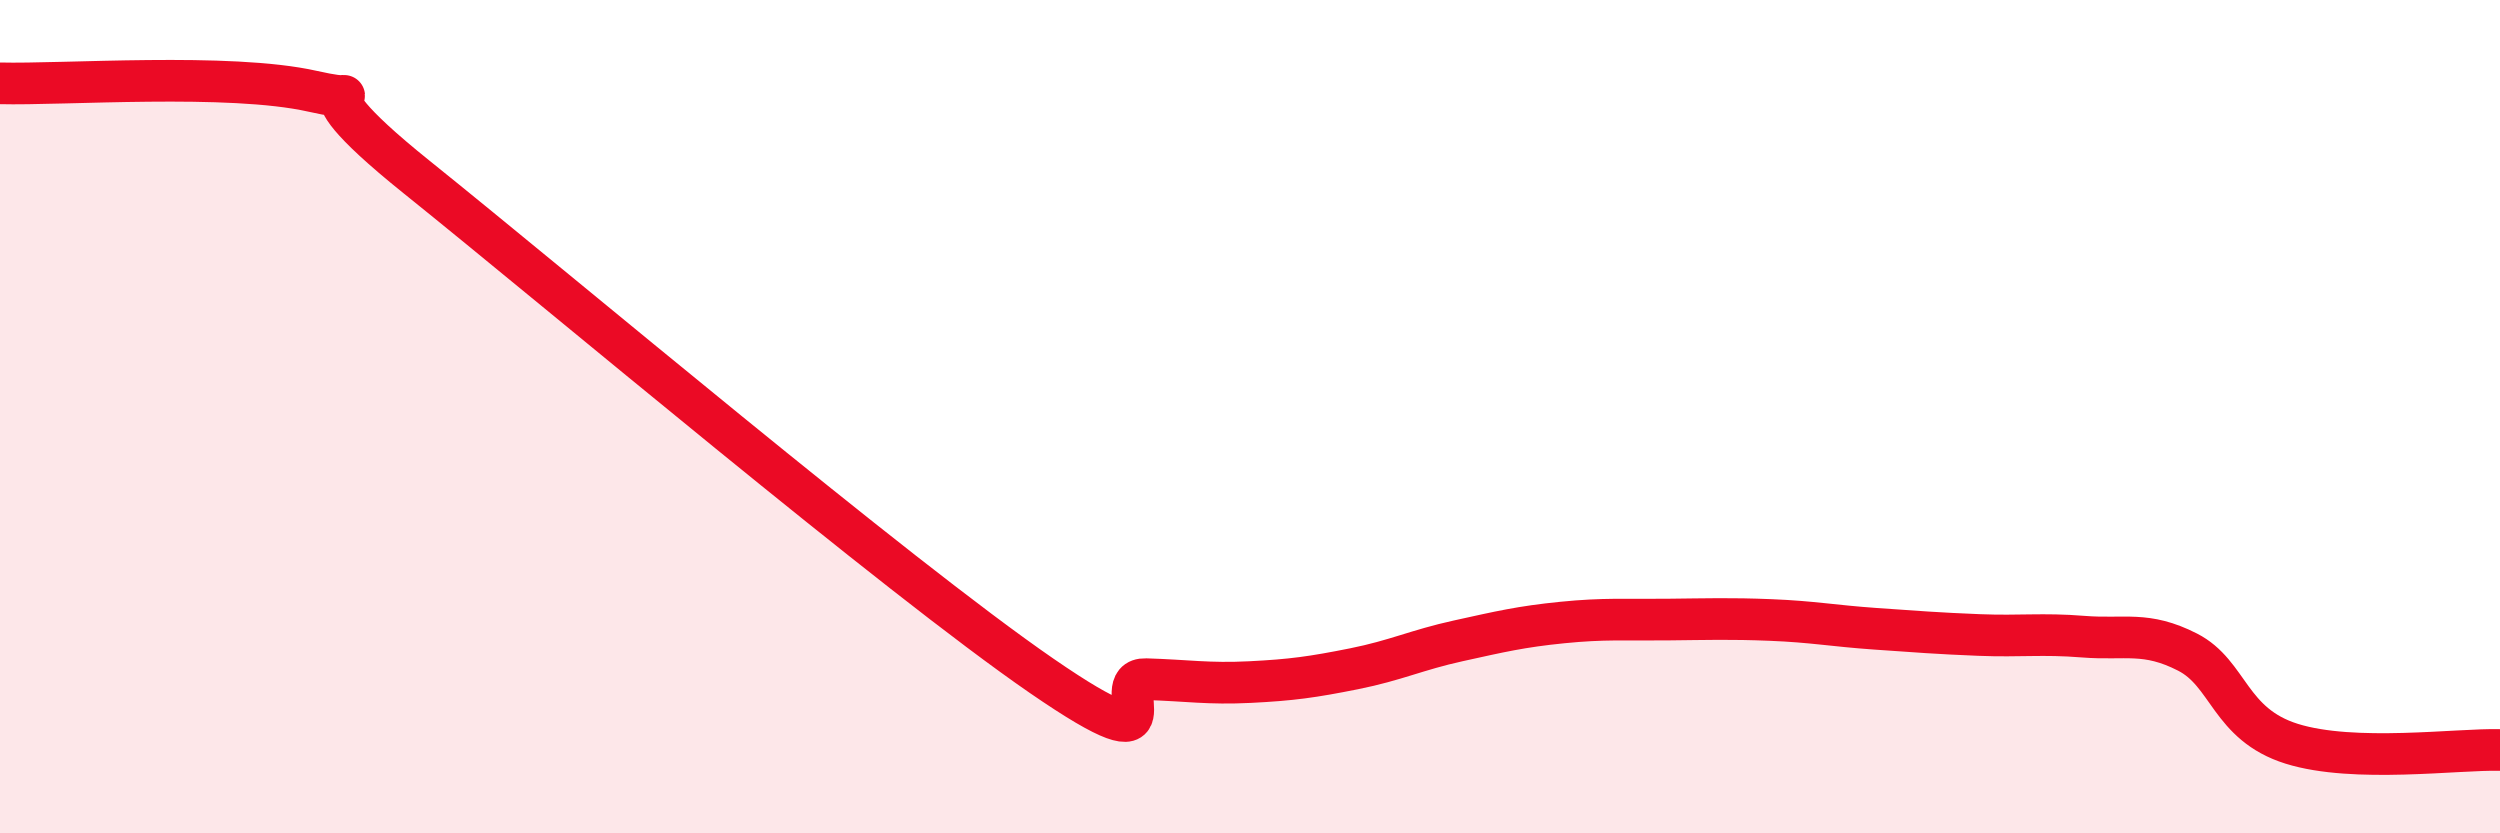
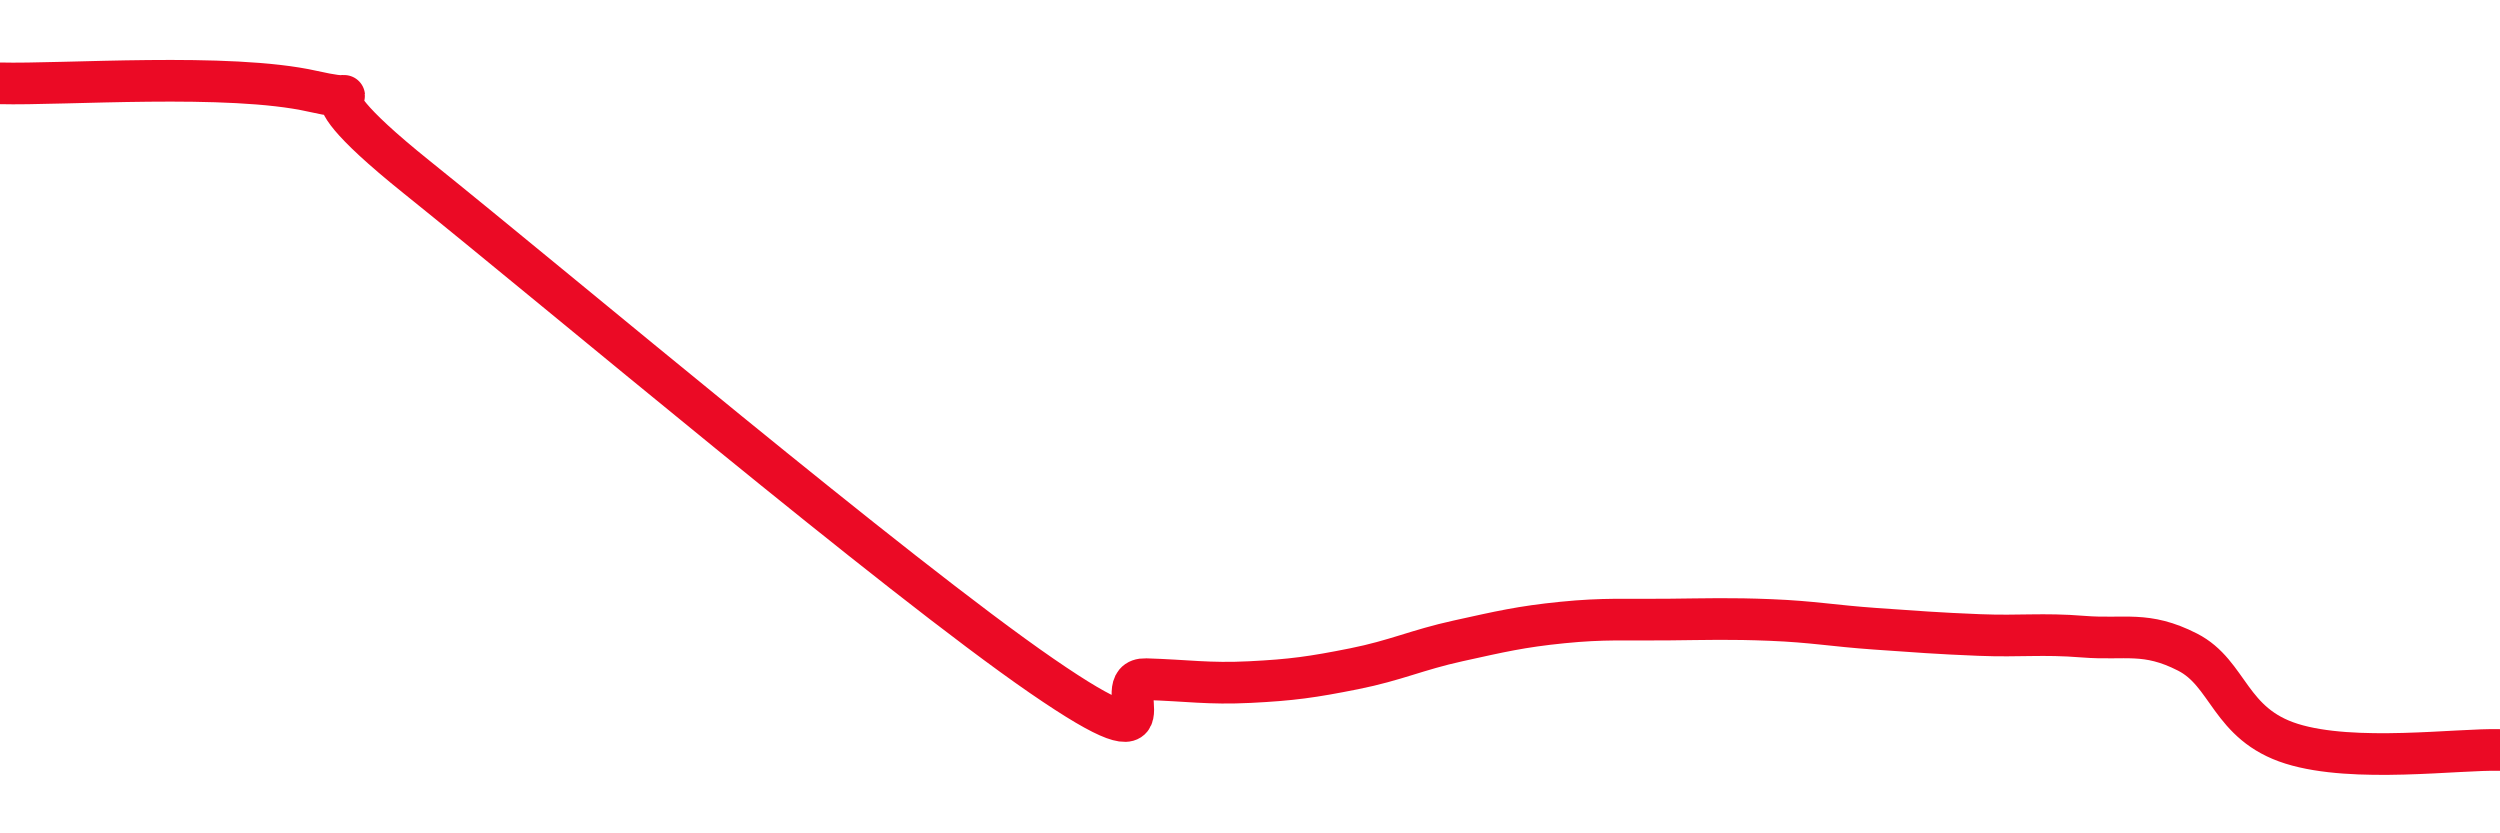
<svg xmlns="http://www.w3.org/2000/svg" width="60" height="20" viewBox="0 0 60 20">
-   <path d="M 0,2 C 1.5,2.04 5.5,1.74 7.5,2.19 C 9.5,2.64 6.5,1.44 10,4.25 C 13.5,7.06 21.5,13.81 25,16.22 C 28.5,18.63 26.5,16.27 27.5,16.3 C 28.5,16.33 29,16.42 30,16.37 C 31,16.32 31.5,16.25 32.5,16.05 C 33.5,15.85 34,15.6 35,15.38 C 36,15.16 36.5,15.04 37.5,14.94 C 38.5,14.84 39,14.88 40,14.87 C 41,14.86 41.5,14.84 42.5,14.88 C 43.5,14.92 44,15.02 45,15.09 C 46,15.16 46.5,15.2 47.5,15.24 C 48.5,15.28 49,15.2 50,15.28 C 51,15.36 51.5,15.14 52.5,15.65 C 53.5,16.16 53.5,17.38 55,17.85 C 56.5,18.32 59,17.97 60,18L60 20L0 20Z" fill="#EB0A25" opacity="0.1" stroke-linecap="round" stroke-linejoin="round" />
  <path d="M 0,2 C 1.5,2.04 5.5,1.74 7.5,2.19 C 9.5,2.64 6.5,1.44 10,4.25 C 13.5,7.06 21.5,13.81 25,16.22 C 28.5,18.63 26.5,16.27 27.5,16.3 C 28.5,16.33 29,16.42 30,16.37 C 31,16.32 31.5,16.25 32.5,16.05 C 33.5,15.85 34,15.6 35,15.38 C 36,15.16 36.5,15.04 37.5,14.94 C 38.5,14.84 39,14.88 40,14.87 C 41,14.86 41.5,14.84 42.5,14.88 C 43.5,14.92 44,15.02 45,15.09 C 46,15.16 46.5,15.2 47.5,15.24 C 48.5,15.28 49,15.2 50,15.28 C 51,15.36 51.5,15.14 52.5,15.65 C 53.5,16.16 53.5,17.38 55,17.85 C 56.5,18.32 59,17.97 60,18" stroke="#EB0A25" stroke-width="1" fill="none" stroke-linecap="round" stroke-linejoin="round" />
</svg>